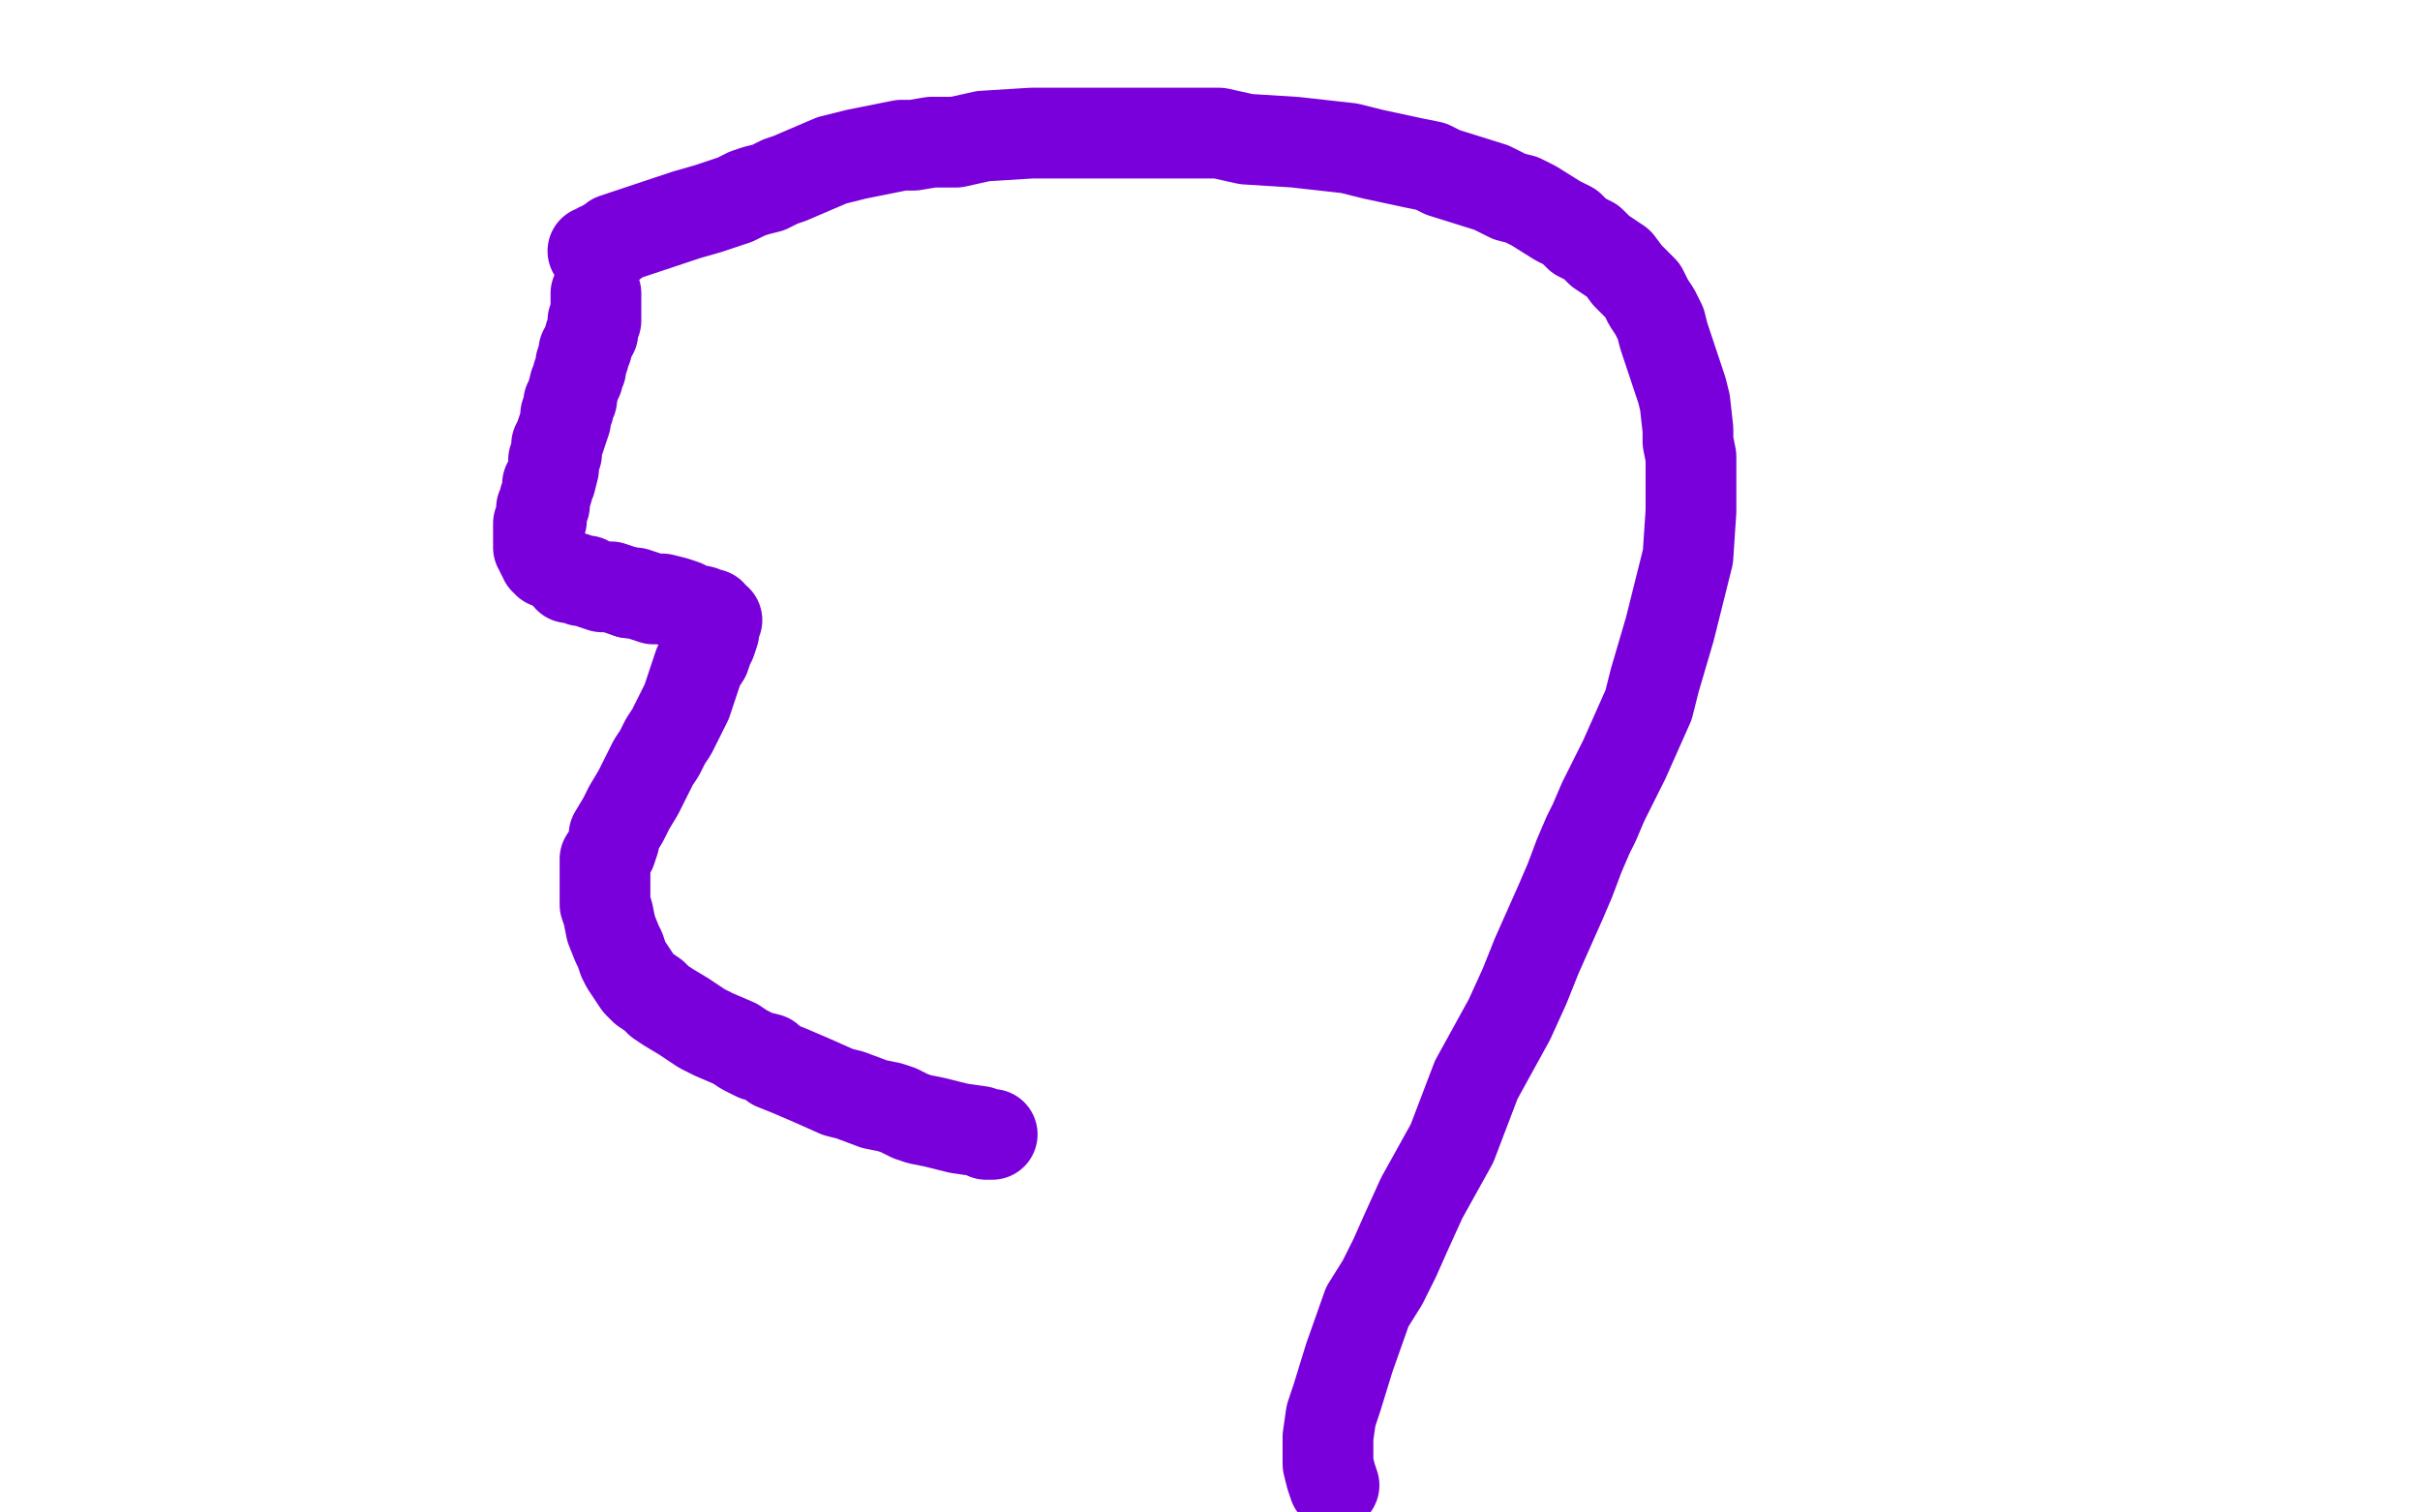
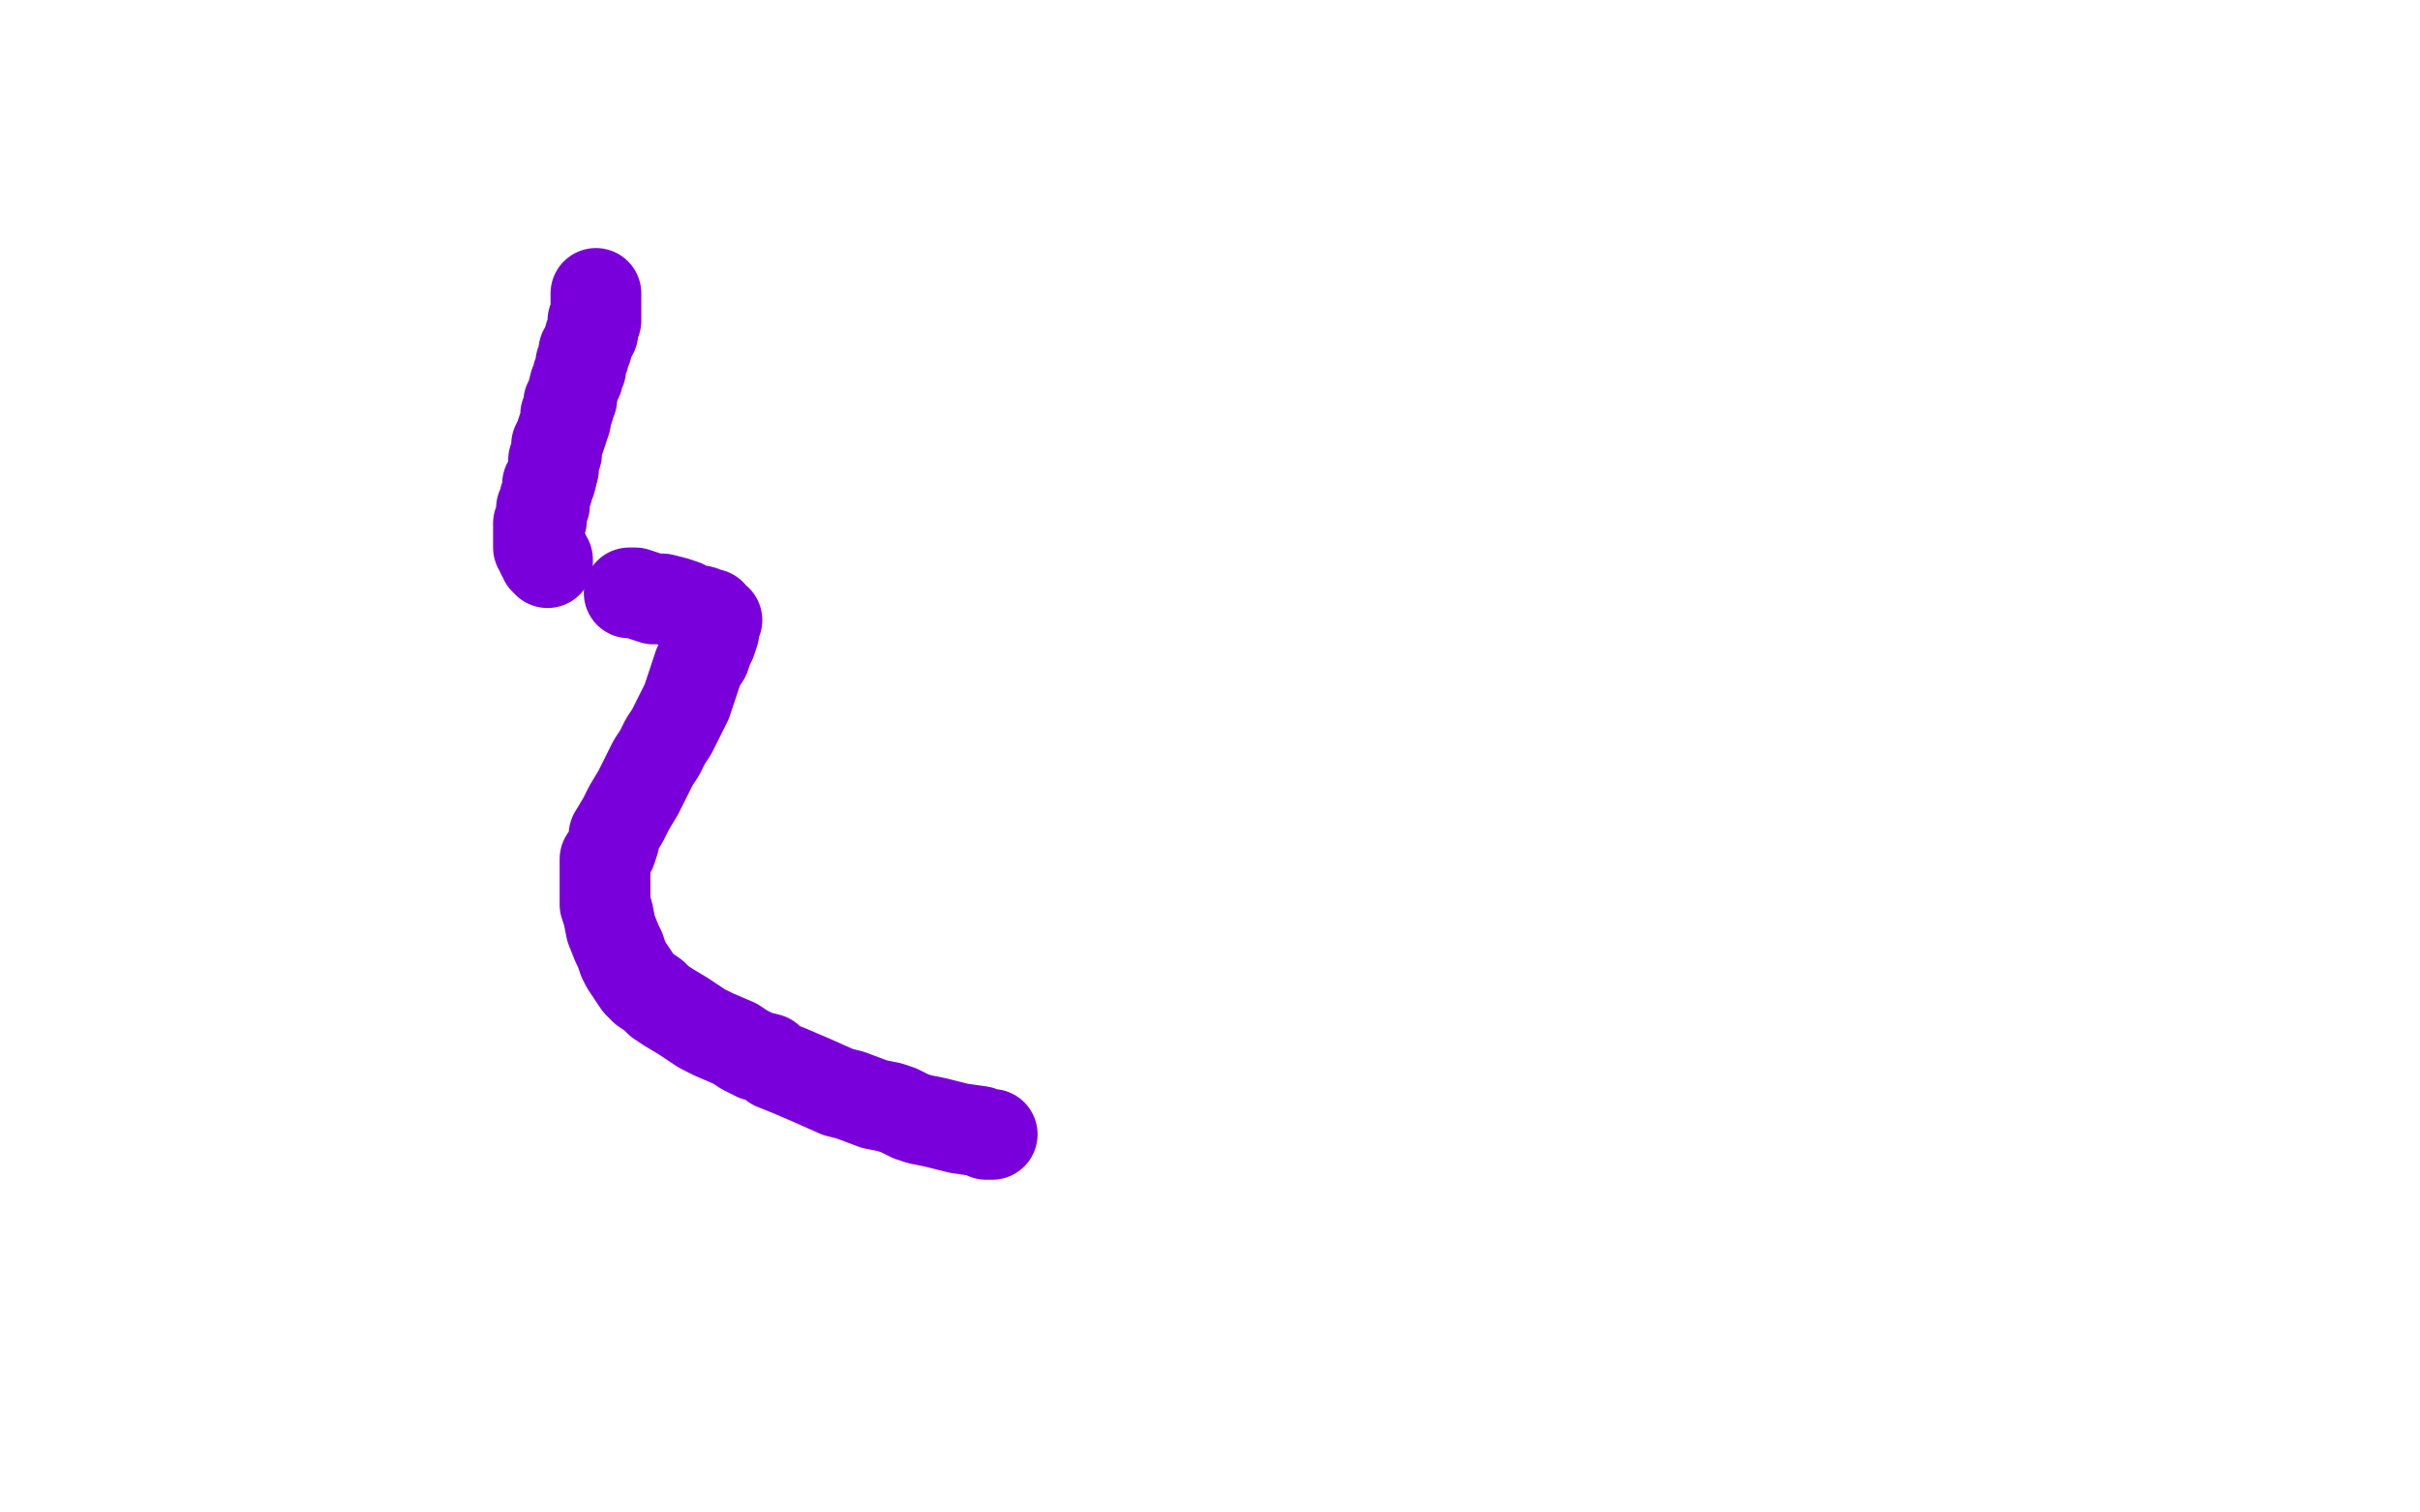
<svg xmlns="http://www.w3.org/2000/svg" width="800" height="500" version="1.1" style="stroke-antialiasing: false">
  <desc>This SVG has been created on https://colorillo.com/</desc>
-   <rect x="0" y="0" width="800" height="500" style="fill: rgb(255,255,255); stroke-width:0" />
  <polyline points="197,97 197,98 197,98 197,100 197,100 197,101 197,101 197,102 197,102 197,103 197,104 197,105 197,106 196,106 196,107 196,108 196,109 196,110 195,111 195,112 194,114 194,115 193,116 193,117 193,118 192,120 192,122 191,124 191,125 190,127 189,131 189,132 188,133 188,134 188,135 187,137 187,139 186,142 185,145 184,147 184,150 183,152 183,155 182,159 181,160 181,161 181,162 180,165 180,166 180,167 179,168 179,169 179,170 179,171 179,172 178,173 178,174 178,175 178,176 178,177 178,178 178,179 178,180 178,181 179,182 179,183 180,183 180,184 180,185 181,185 181,186" style="fill: none; stroke: #7a00db; stroke-width: 30; stroke-linejoin: round; stroke-linecap: round; stroke-antialiasing: false; stroke-antialias: 0; opacity: 1.0" />
  <polyline points="208,196 210,196 213,197 216,198 219,198 223,199 226,200 227,201 232,202 234,203 235,203 235,204 236,205 237,205 236,207 236,209 235,212 234,214 233,217 231,220 230,223 228,229 227,232 224,238 222,242 220,245 218,249 216,252 214,256 211,262 208,267 206,271 203,276 203,278 202,281 200,284 200,287 200,289 200,294 200,297 200,299 201,302 202,307 204,312 205,314 206,317 207,319 209,322 211,325 213,327 216,329 218,331 221,333 226,336 232,340 236,342 243,345 246,347 250,349 254,350 256,352 261,354 268,357 277,361 281,362 289,365 294,366 297,367 301,369 304,370 309,371 313,372 317,373 324,374 326,375 327,375 328,375" style="fill: none; stroke: #7a00db; stroke-width: 30; stroke-linejoin: round; stroke-linecap: round; stroke-antialiasing: false; stroke-antialias: 0; opacity: 1.0" />
-   <polyline points="196,83 197,83 197,83 198,82 198,82 199,82 199,82 200,81 200,81 203,80 203,80 203,79 203,79 206,78 212,76 215,75 218,74 221,73 224,72 227,71 234,69 237,68 243,66 247,64 250,63 254,62 258,60 261,59 268,56 275,53 279,52 283,51 293,49 298,48 302,48 308,47 316,47 325,45 341,44 357,44 375,44 384,44 393,44 403,44 412,46 428,47 446,49 454,51 468,54 473,55 477,57 493,62 499,65 503,66 507,68 515,73 519,75 522,78 526,80 529,83 535,87 538,91 541,94 543,96 545,100 547,103 549,107 550,111 551,114 555,126 556,129 557,133 558,142 558,146 559,151 559,155 559,160 559,165 559,169 558,184 556,192 552,208 547,225 545,233 541,242 537,251 530,265 527,272 525,276 522,283 519,291 516,298 512,307 508,316 504,326 499,337 488,357 480,378 470,396 465,407 461,416 457,424 452,432 446,449 442,462 440,468 439,475 439,477 439,481 439,484 440,488 441,491" style="fill: none; stroke: #7a00db; stroke-width: 30; stroke-linejoin: round; stroke-linecap: round; stroke-antialiasing: false; stroke-antialias: 0; opacity: 1.0" />
-   <polyline points="188,191 189,191 189,191 190,191 190,191 192,192 192,192 194,192 194,192 196,193 196,193 199,194 199,194 202,194 202,194 205,195 205,195 208,196 208,196" style="fill: none; stroke: #7a00db; stroke-width: 30; stroke-linejoin: round; stroke-linecap: round; stroke-antialiasing: false; stroke-antialias: 0; opacity: 1.0" />
</svg>